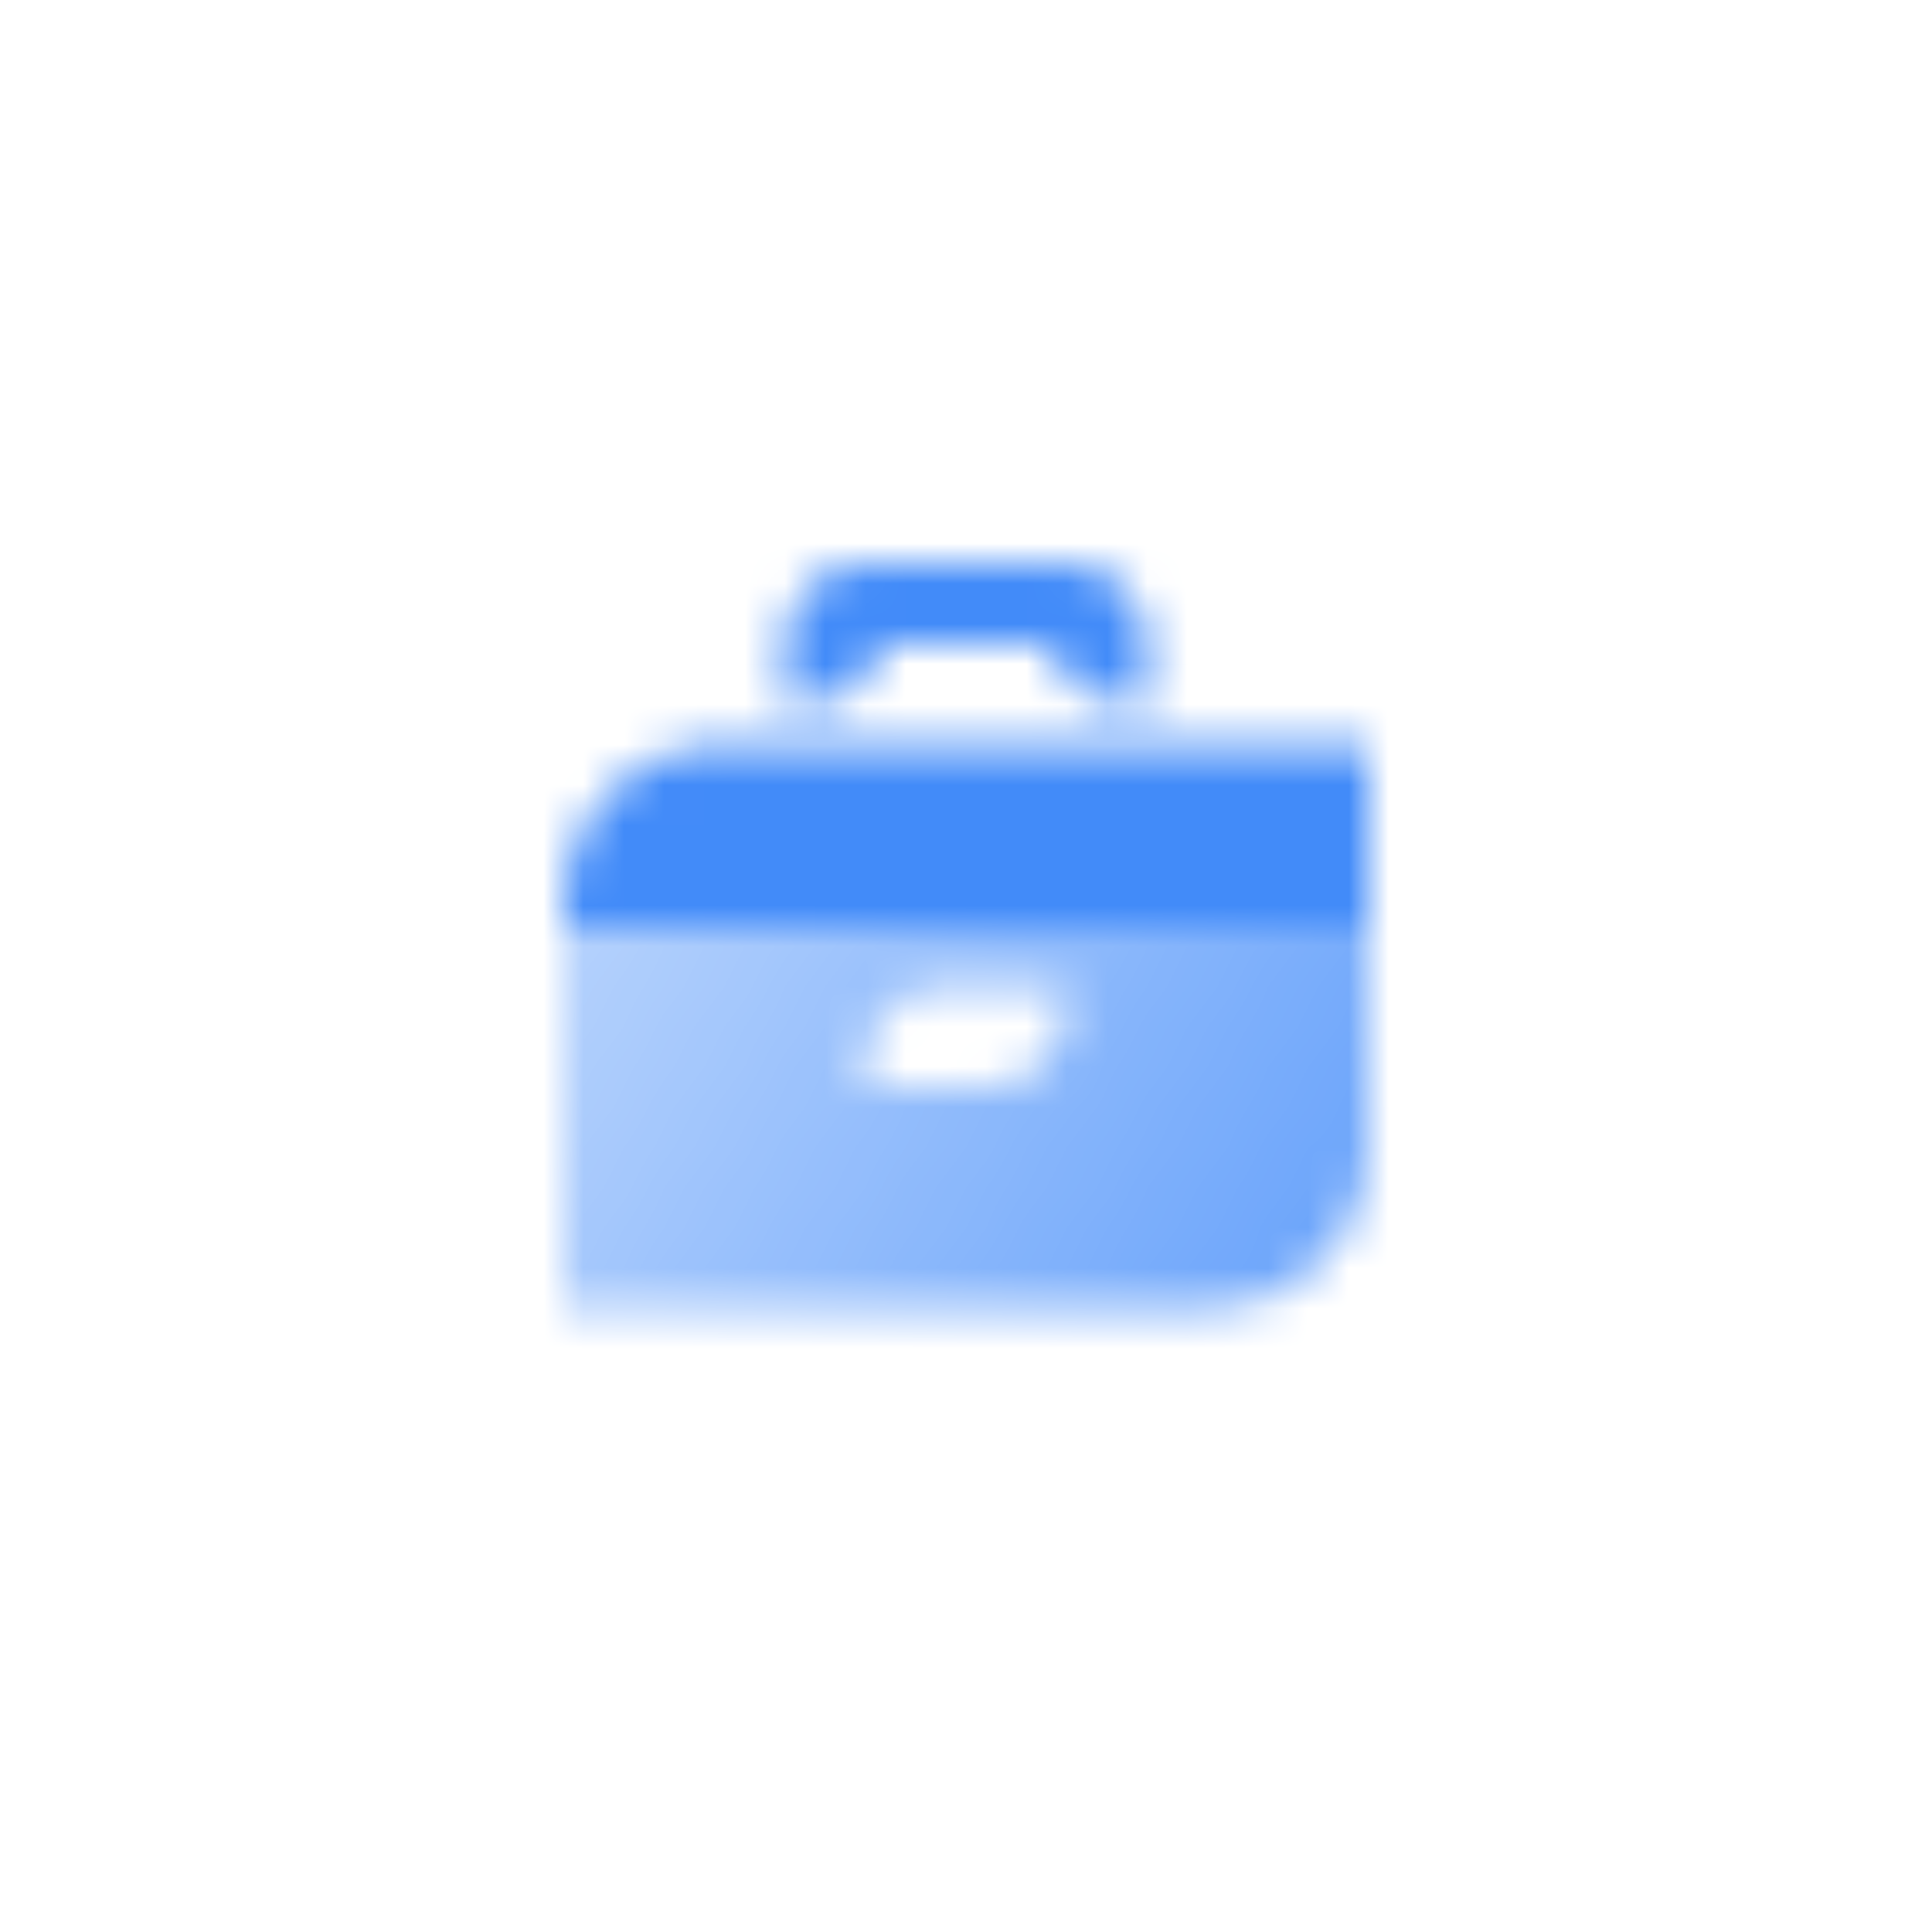
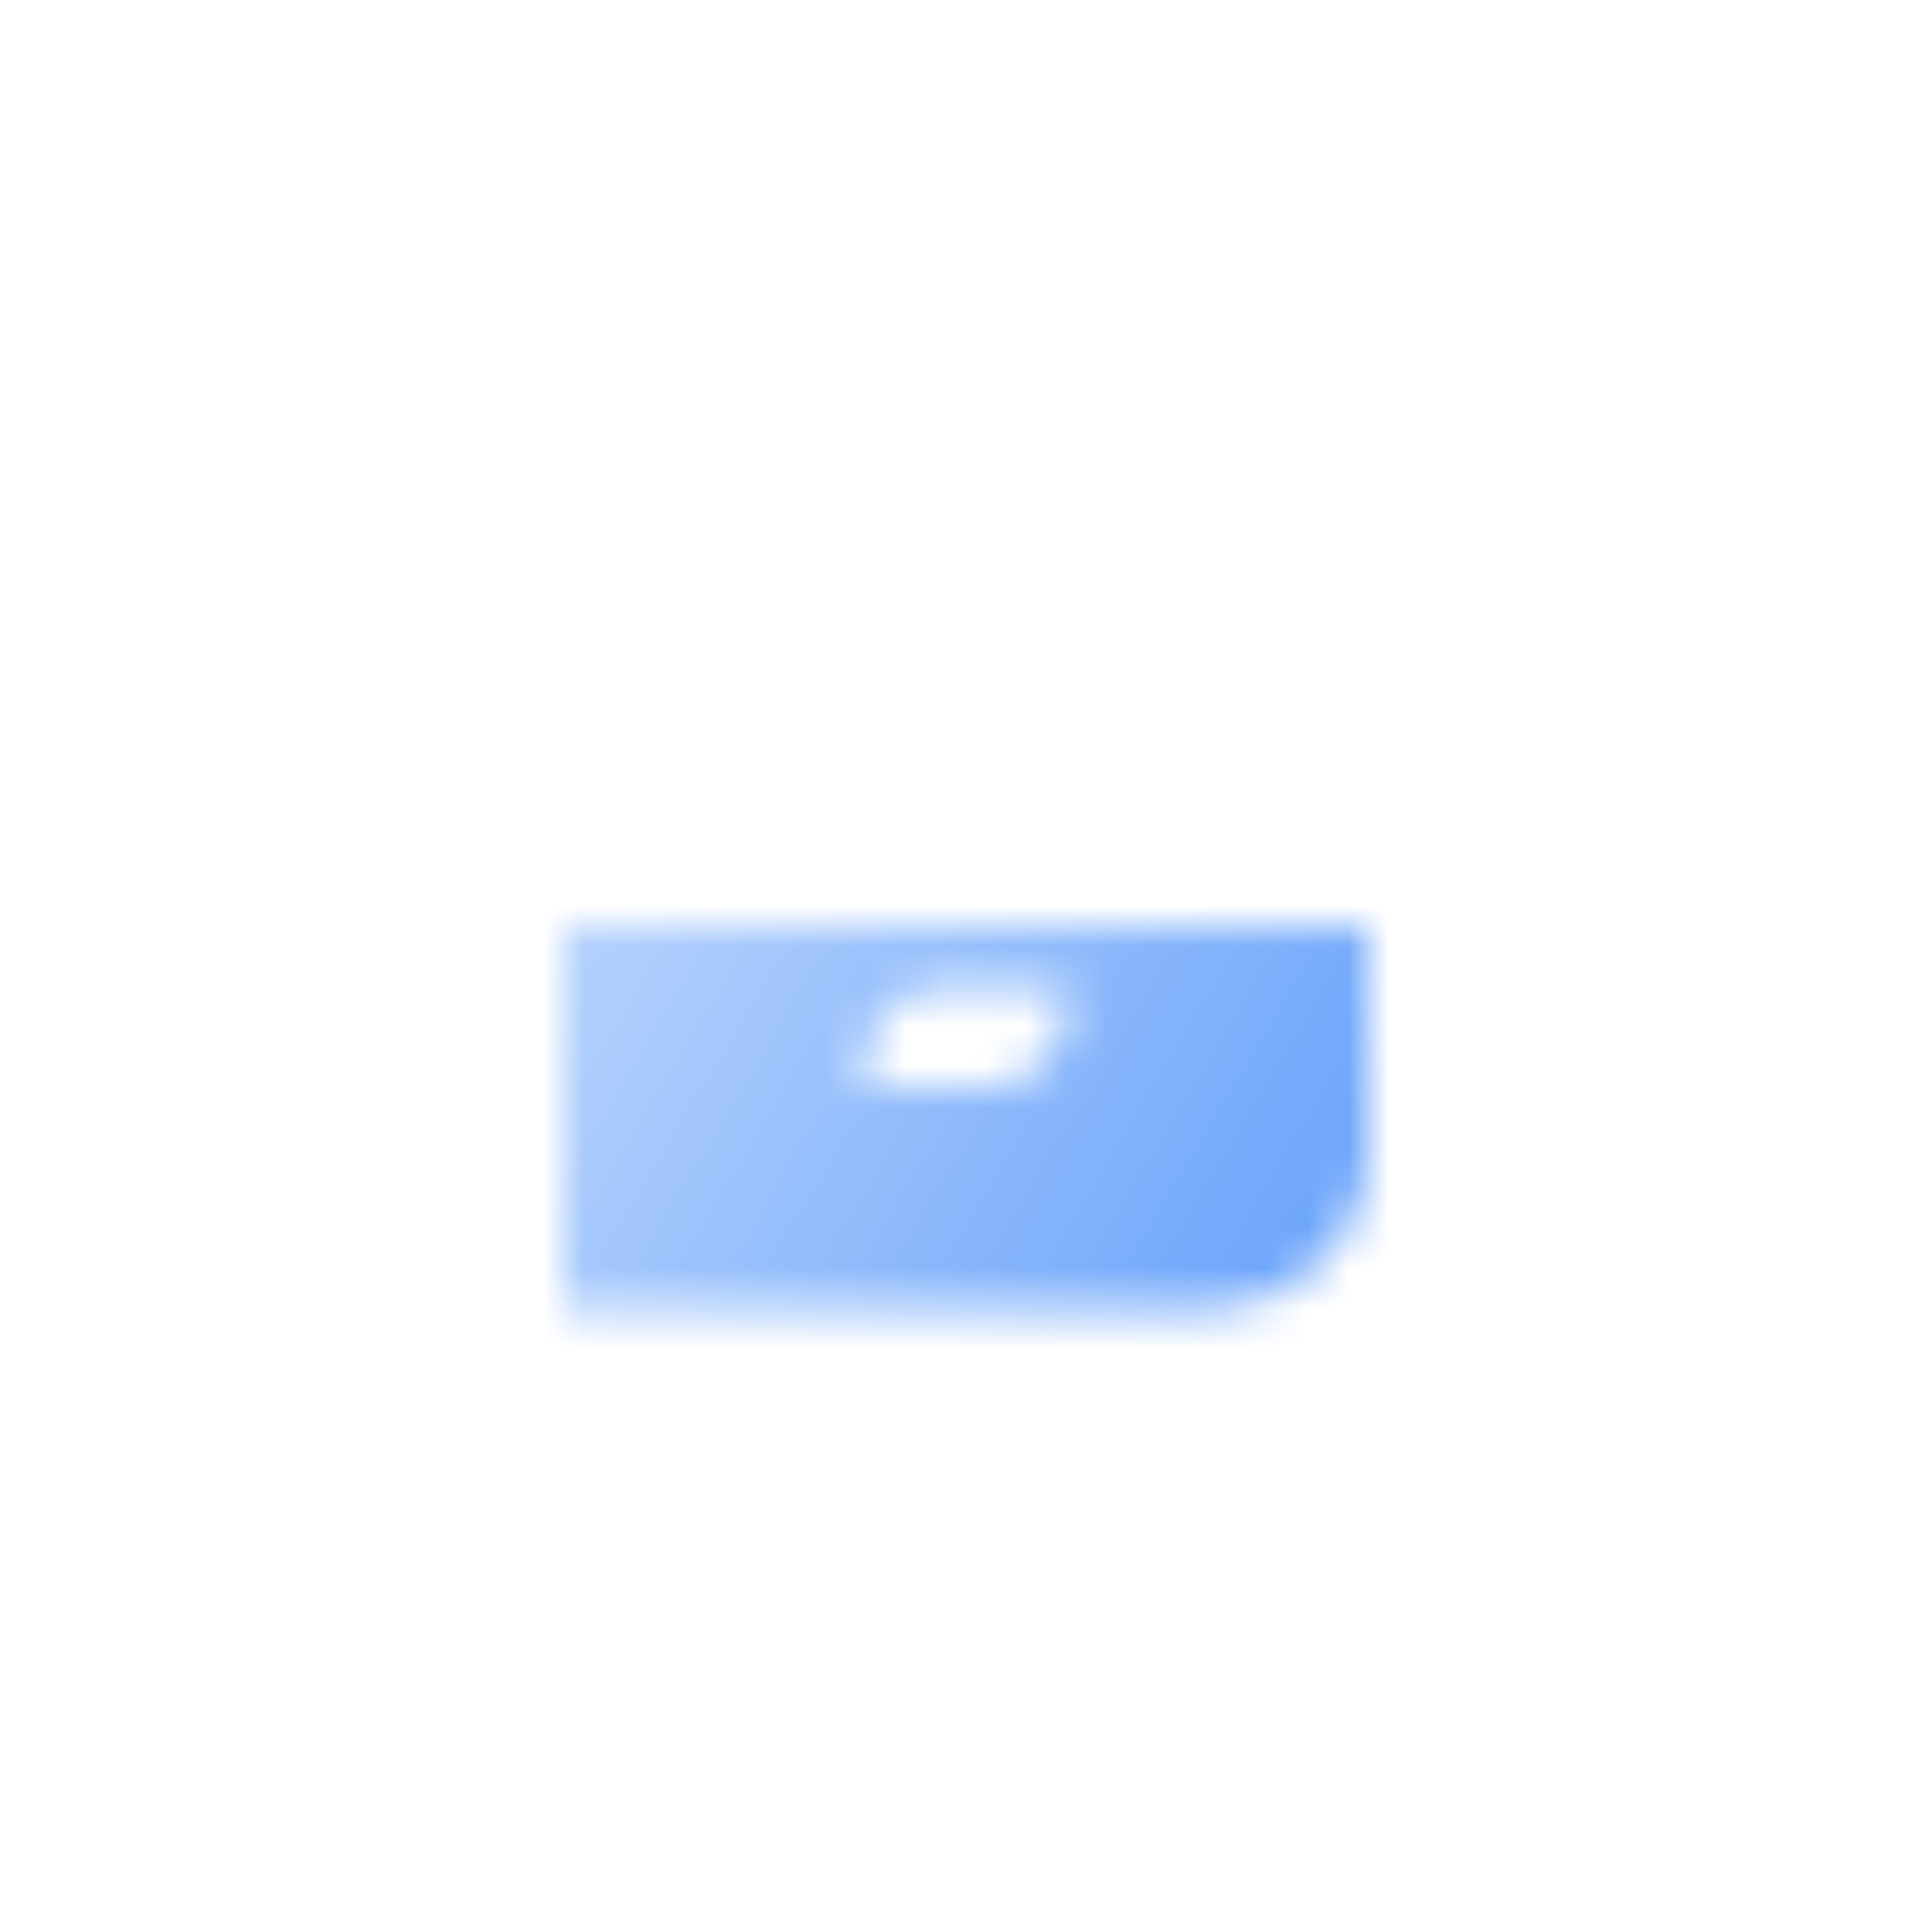
<svg xmlns="http://www.w3.org/2000/svg" width="48" height="48" viewBox="0 0 48 48" fill="none">
  <mask id="mask0_86_6015" style="mask-type:alpha" maskUnits="userSpaceOnUse" x="14" y="14" width="20" height="19">
-     <path fill-rule="evenodd" clip-rule="evenodd" d="M19.5 16C19.5 15.47 19.711 14.961 20.086 14.586C20.461 14.211 20.97 14 21.5 14H26.5C27.03 14 27.539 14.211 27.914 14.586C28.289 14.961 28.5 15.47 28.5 16V17.5H28C27.556 17.5 27.126 17.353 26.775 17.081C26.424 16.81 26.174 16.429 26.063 16H21.937C21.826 16.429 21.576 16.81 21.225 17.081C20.874 17.353 20.444 17.5 20 17.5H19.5V16Z" fill="black" />
    <path fill-rule="evenodd" clip-rule="evenodd" d="M34 23H14V32.5H30C31.061 32.5 32.078 32.079 32.828 31.328C33.579 30.578 34 29.561 34 28.5V23ZM23.5 24.5C22.97 24.5 22.461 24.711 22.086 25.086C21.711 25.461 21.5 25.97 21.5 26.5V27H24.5C25.03 27 25.539 26.789 25.914 26.414C26.289 26.039 26.5 25.53 26.5 25V24.5H23.5Z" fill="url(#paint0_linear_86_6015)" />
-     <path d="M14 22.5C14 21.439 14.421 20.422 15.172 19.672C15.922 18.921 16.939 18.5 18 18.5H34V23H14V22.5Z" fill="black" />
  </mask>
  <g mask="url(#mask0_86_6015)">
    <path d="M12 12H36V36H12V12Z" fill="#428BF9" />
  </g>
  <defs>
    <linearGradient id="paint0_linear_86_6015" x1="33" y1="32.975" x2="14.975" y2="22.206" gradientUnits="userSpaceOnUse">
      <stop stop-opacity="0.8" />
      <stop offset="1" stop-opacity="0.4" />
    </linearGradient>
  </defs>
</svg>